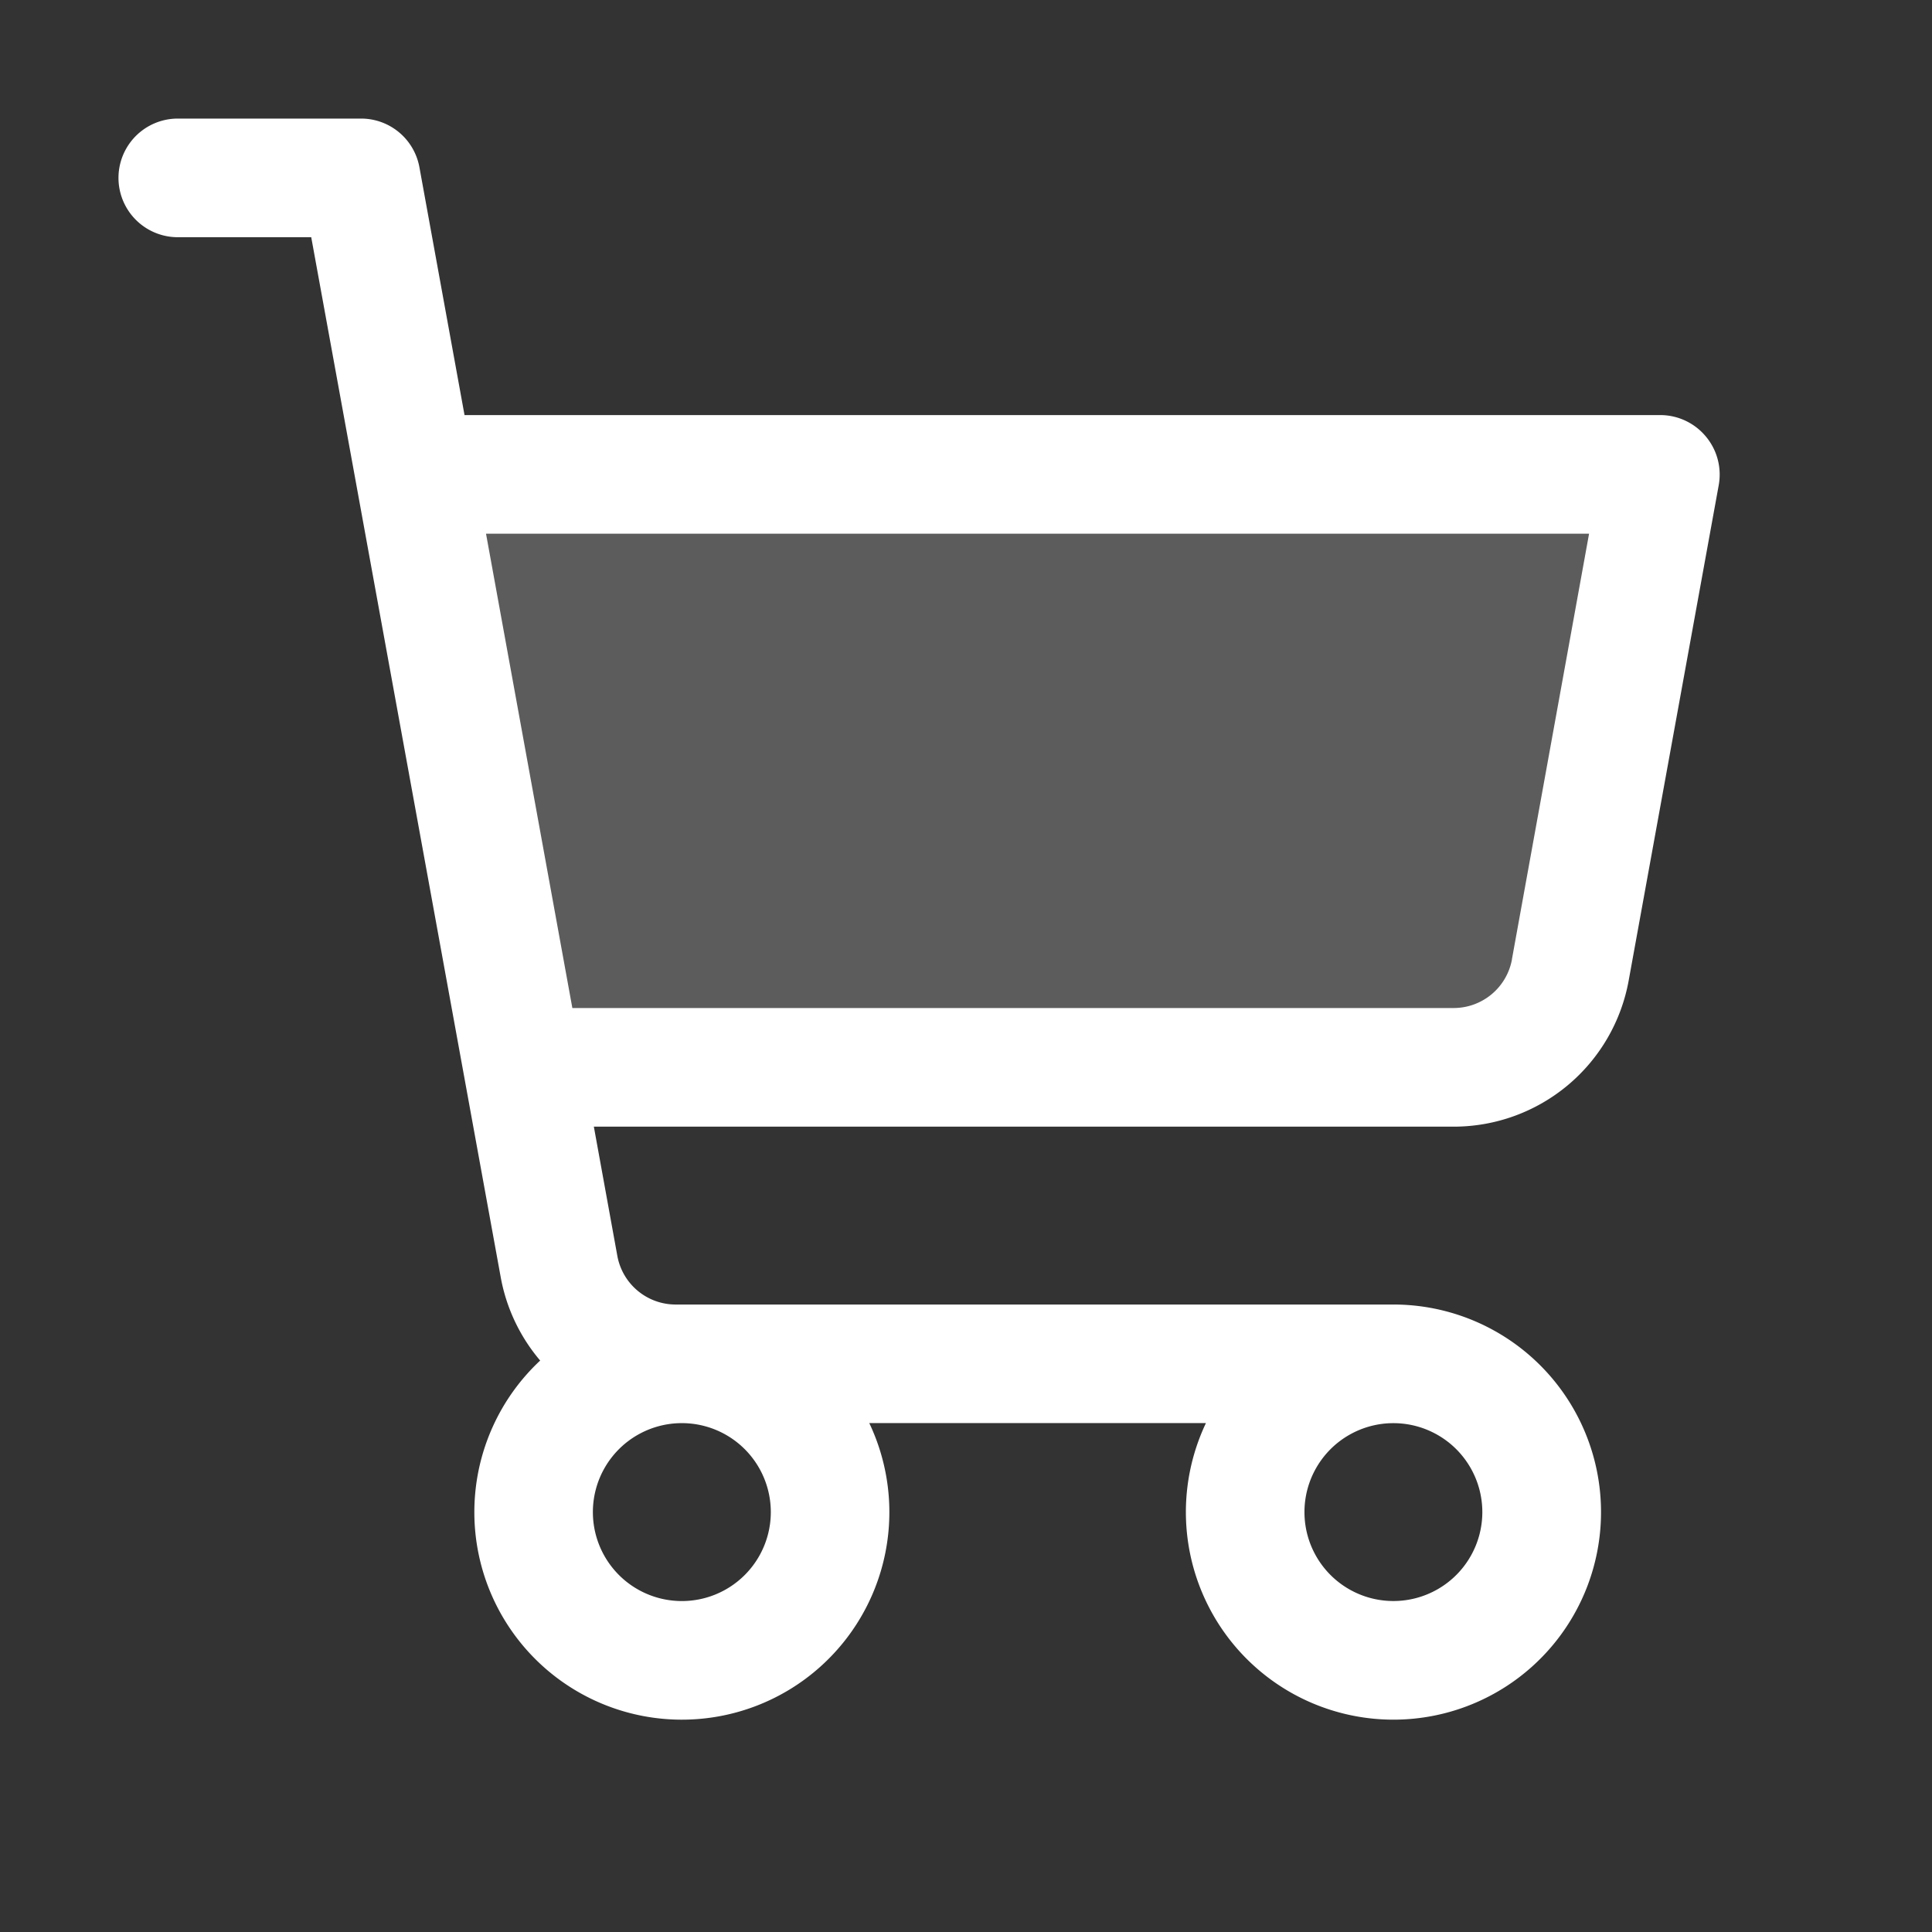
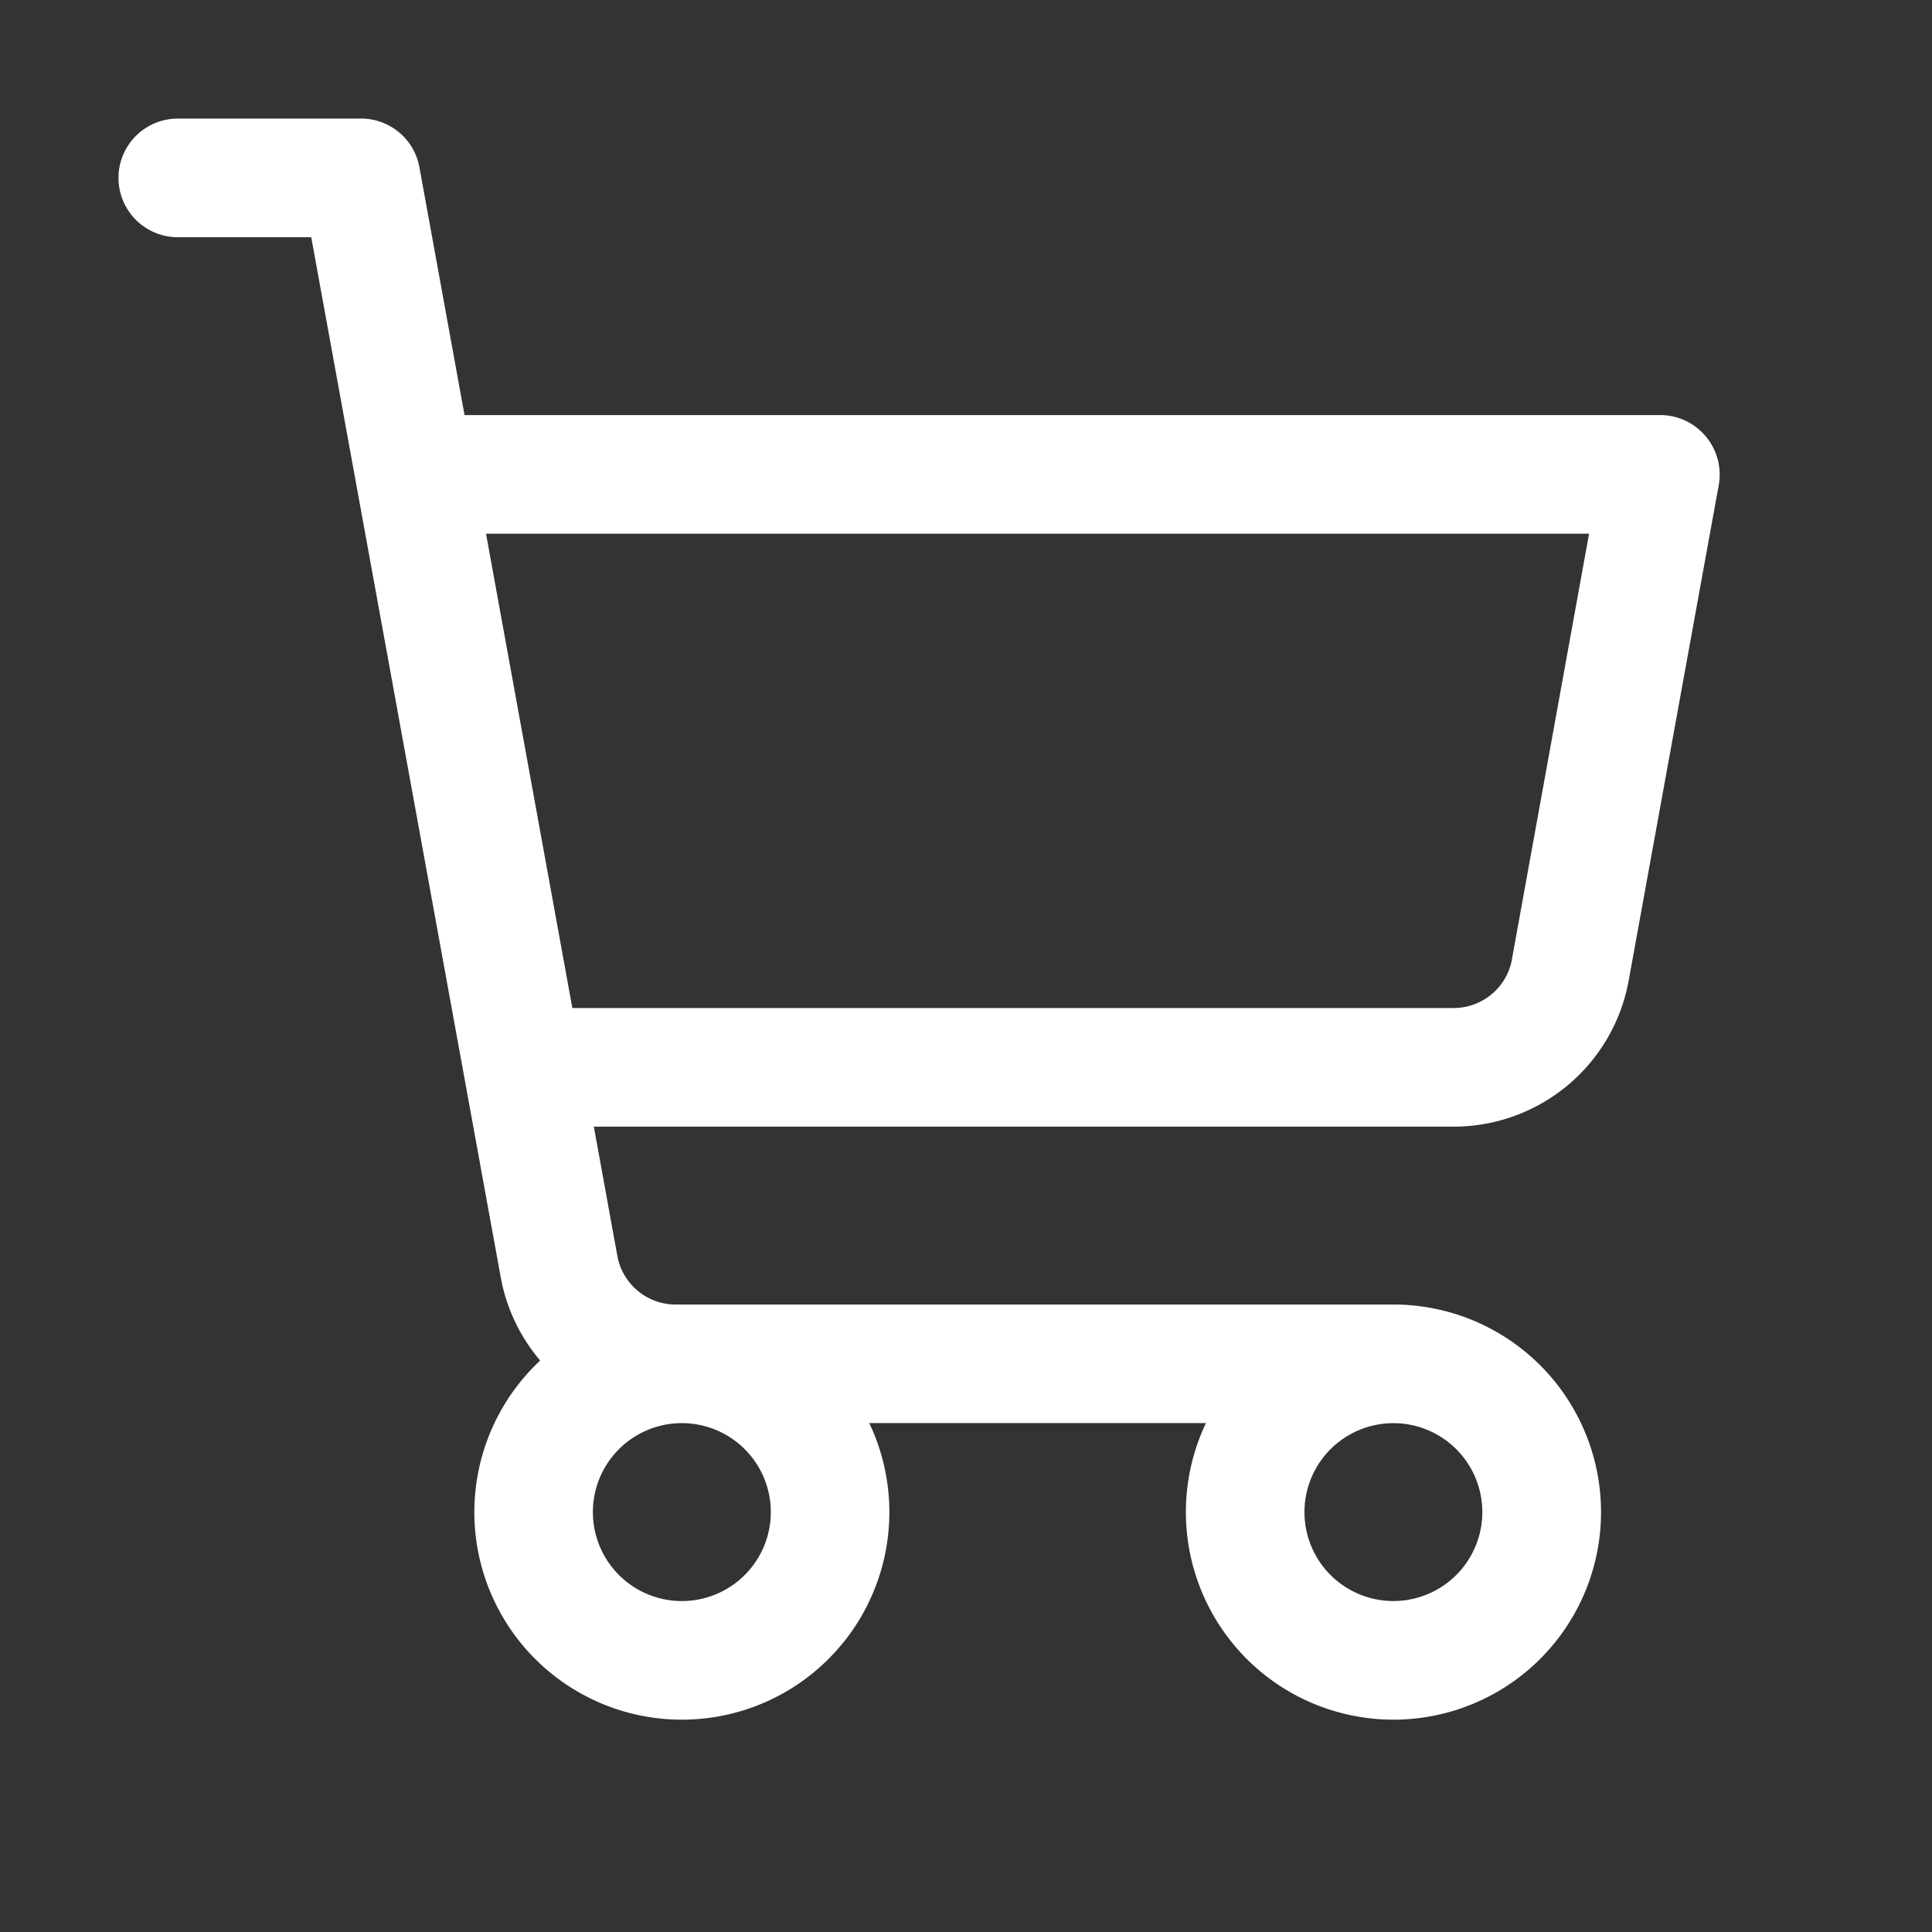
<svg xmlns="http://www.w3.org/2000/svg" width="32" height="32" fill="none">
  <rect width="100%" height="100%" fill="#333333" stroke="none" />
-   <path fill="#fff" d="m27.5 7.857-1.493 8.208a1.964 1.964 0 0 1-1.932 1.614H8.66L6.875 7.857H27.5Z" opacity=".2" />
  <path fill="#fff" d="M28.252 7.227a.983.983 0 0 0-.753-.352H7.694l-.747-4.104a.982.982 0 0 0-.966-.807H2.945a.982.982 0 0 0 0 1.965h2.21l3.138 17.223c.092.51.318.988.654 1.383a3.437 3.437 0 1 0 5.451 1.036h5.576a3.438 3.438 0 1 0 3.105-1.964H11.191a.982.982 0 0 1-.966-.806l-.389-2.14h14.241a2.946 2.946 0 0 0 2.899-2.42l1.492-8.208a.982.982 0 0 0-.216-.806ZM12.767 25.045a1.473 1.473 0 1 1-2.947 0 1.473 1.473 0 0 1 2.947 0Zm11.785 0a1.473 1.473 0 1 1-2.946 0 1.473 1.473 0 0 1 2.946 0Zm.491-9.155a.982.982 0 0 1-.97.806H9.48L8.05 8.84h18.27l-1.278 7.05Z" />
</svg>